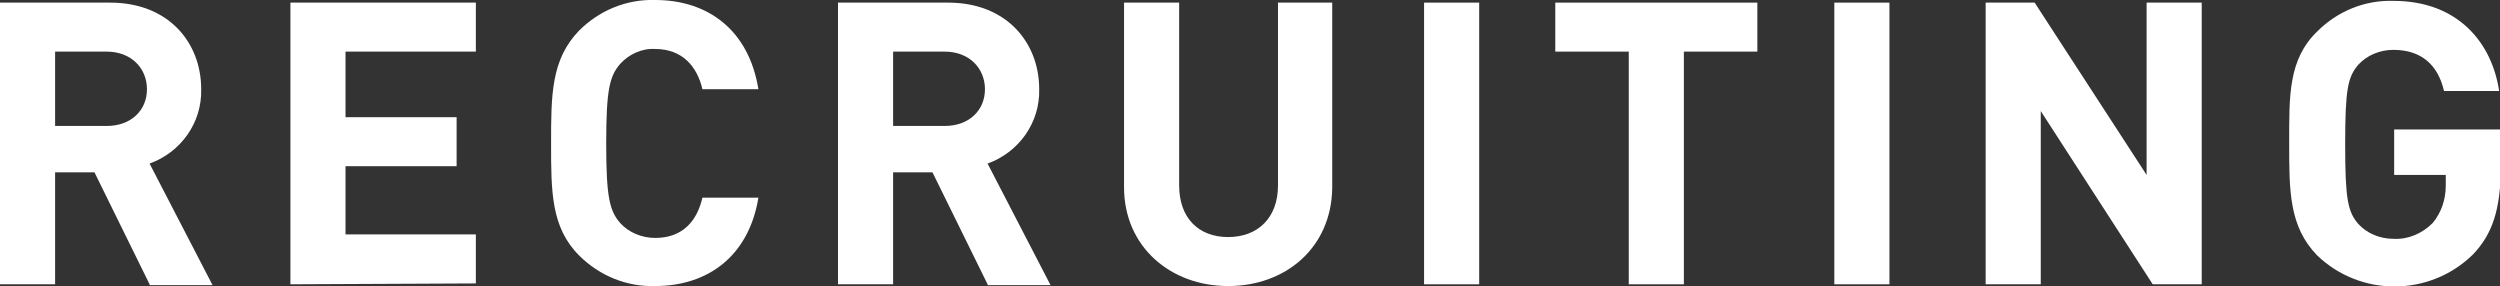
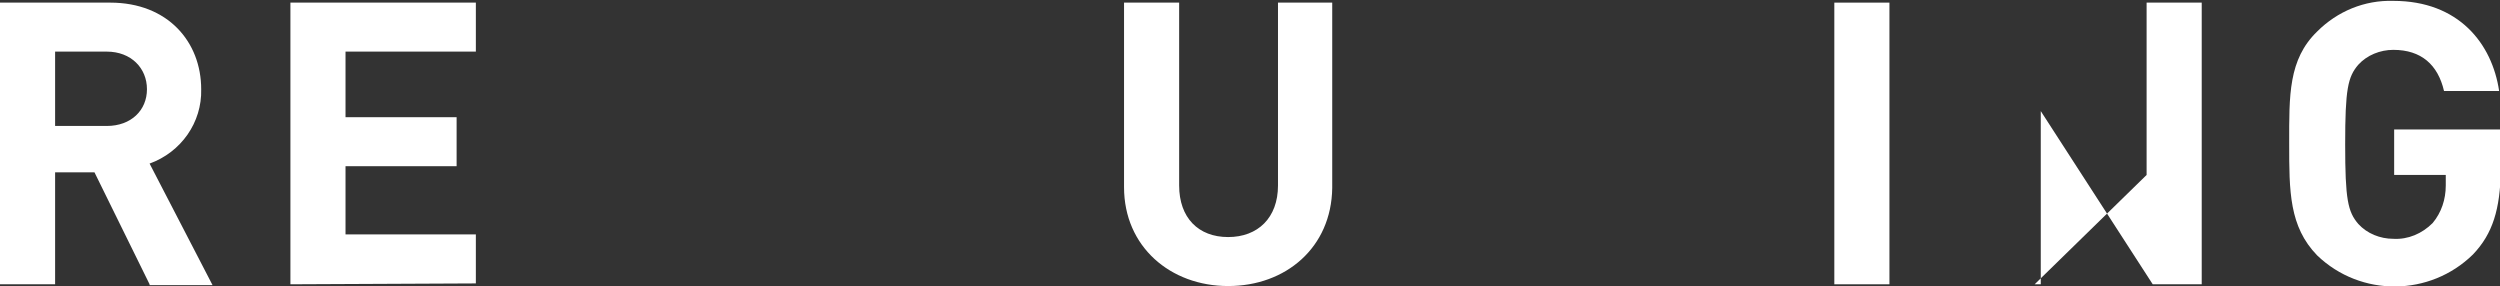
<svg xmlns="http://www.w3.org/2000/svg" version="1.1" id="レイヤー_1" x="0px" y="0px" viewBox="0 0 285.8 32.7" style="enable-background:new 0 0 285.8 32.7;" xml:space="preserve">
  <rect x="0" y="0" width="285.8" height="32.7" fill="#333333" stroke="none" />
  <style type="text/css">
	.st0{fill:#FFFFFF;}
</style>
  <g id="レイヤー_2_00000133501791251314356140000016978458719998171828_">
    <g id="デザイン">
      <path class="st0" d="M17.1,32.5l-6.3-12.8H6.3v12.8H0V0.3h12.6c6.6,0,10.4,4.5,10.4,9.9c0.1,3.8-2.3,7.2-5.9,8.5l7.2,13.9H17.1z     M12.2,5.9H6.3v8.5h5.9c2.8,0,4.6-1.8,4.6-4.2S15,5.9,12.2,5.9z" />
      <path class="st0" d="M33.2,32.5V0.3h21.2v5.6H39.5v7.5h12.7V19H39.5v7.8h14.9v5.6L33.2,32.5z" />
-       <path class="st0" d="M74.9,32.7c-3.3,0.1-6.4-1.2-8.7-3.5c-3.2-3.2-3.2-7.3-3.2-12.8S63,6.8,66.2,3.5c2.3-2.3,5.4-3.6,8.7-3.5    c6,0,10.7,3.4,11.8,10.2h-6.4c-0.6-2.6-2.3-4.6-5.4-4.6c-1.5-0.1-3,0.6-4,1.7c-1.2,1.4-1.6,2.9-1.6,9.1s0.4,7.7,1.6,9.1    c1,1.1,2.5,1.7,4,1.7c3.2,0,4.8-2,5.4-4.6h6.4C85.6,29.3,80.9,32.7,74.9,32.7z" />
-       <path class="st0" d="M112.9,32.5l-6.3-12.8h-4.5v12.8h-6.3V0.3h12.6c6.6,0,10.4,4.5,10.4,9.9c0.1,3.8-2.3,7.2-5.9,8.5l7.2,13.9    H112.9z M108,5.9h-5.9v8.5h5.9c2.8,0,4.6-1.8,4.6-4.2S110.8,5.9,108,5.9z" />
      <path class="st0" d="M140.4,32.7c-6.6,0-11.9-4.5-11.9-11.3V0.3h6.3v20.9c0,3.7,2.2,5.9,5.6,5.9s5.7-2.2,5.7-5.9V0.3h6.2v21.2    C152.2,28.3,147,32.7,140.4,32.7z" />
-       <path class="st0" d="M162.8,32.5V0.3h6.3v32.2H162.8z" />
-       <path class="st0" d="M192.5,5.9v26.6h-6.3V5.9h-8.4V0.3h23.1v5.6H192.5z" />
      <path class="st0" d="M209.7,32.5V0.3h6.3v32.2H209.7z" />
-       <path class="st0" d="M246.1,32.5l-12.8-19.8v19.8h-6.3V0.3h5.6L245.4,20V0.3h6.3v32.2H246.1z" />
+       <path class="st0" d="M246.1,32.5l-12.8-19.8v19.8h-6.3h5.6L245.4,20V0.3h6.3v32.2H246.1z" />
      <path class="st0" d="M282.7,29.1c-4.9,4.8-12.8,4.9-17.8,0.1c-3.2-3.3-3.2-7.3-3.2-12.8s-0.1-9.6,3.2-12.8    c2.3-2.3,5.4-3.6,8.7-3.5c7.5,0,11.3,4.9,12.1,10.3h-6.3c-0.7-3-2.6-4.7-5.8-4.7c-1.5,0-3,0.6-4,1.7c-1.2,1.4-1.5,2.8-1.5,9.1    s0.3,7.7,1.5,9.1c1,1.1,2.5,1.7,4,1.7c1.7,0.1,3.3-0.6,4.5-1.8c1-1.2,1.5-2.7,1.5-4.3v-1.2h-5.9v-5.2h12.2v4.7    C285.8,23.9,285,26.7,282.7,29.1z" />
    </g>
  </g>
</svg>